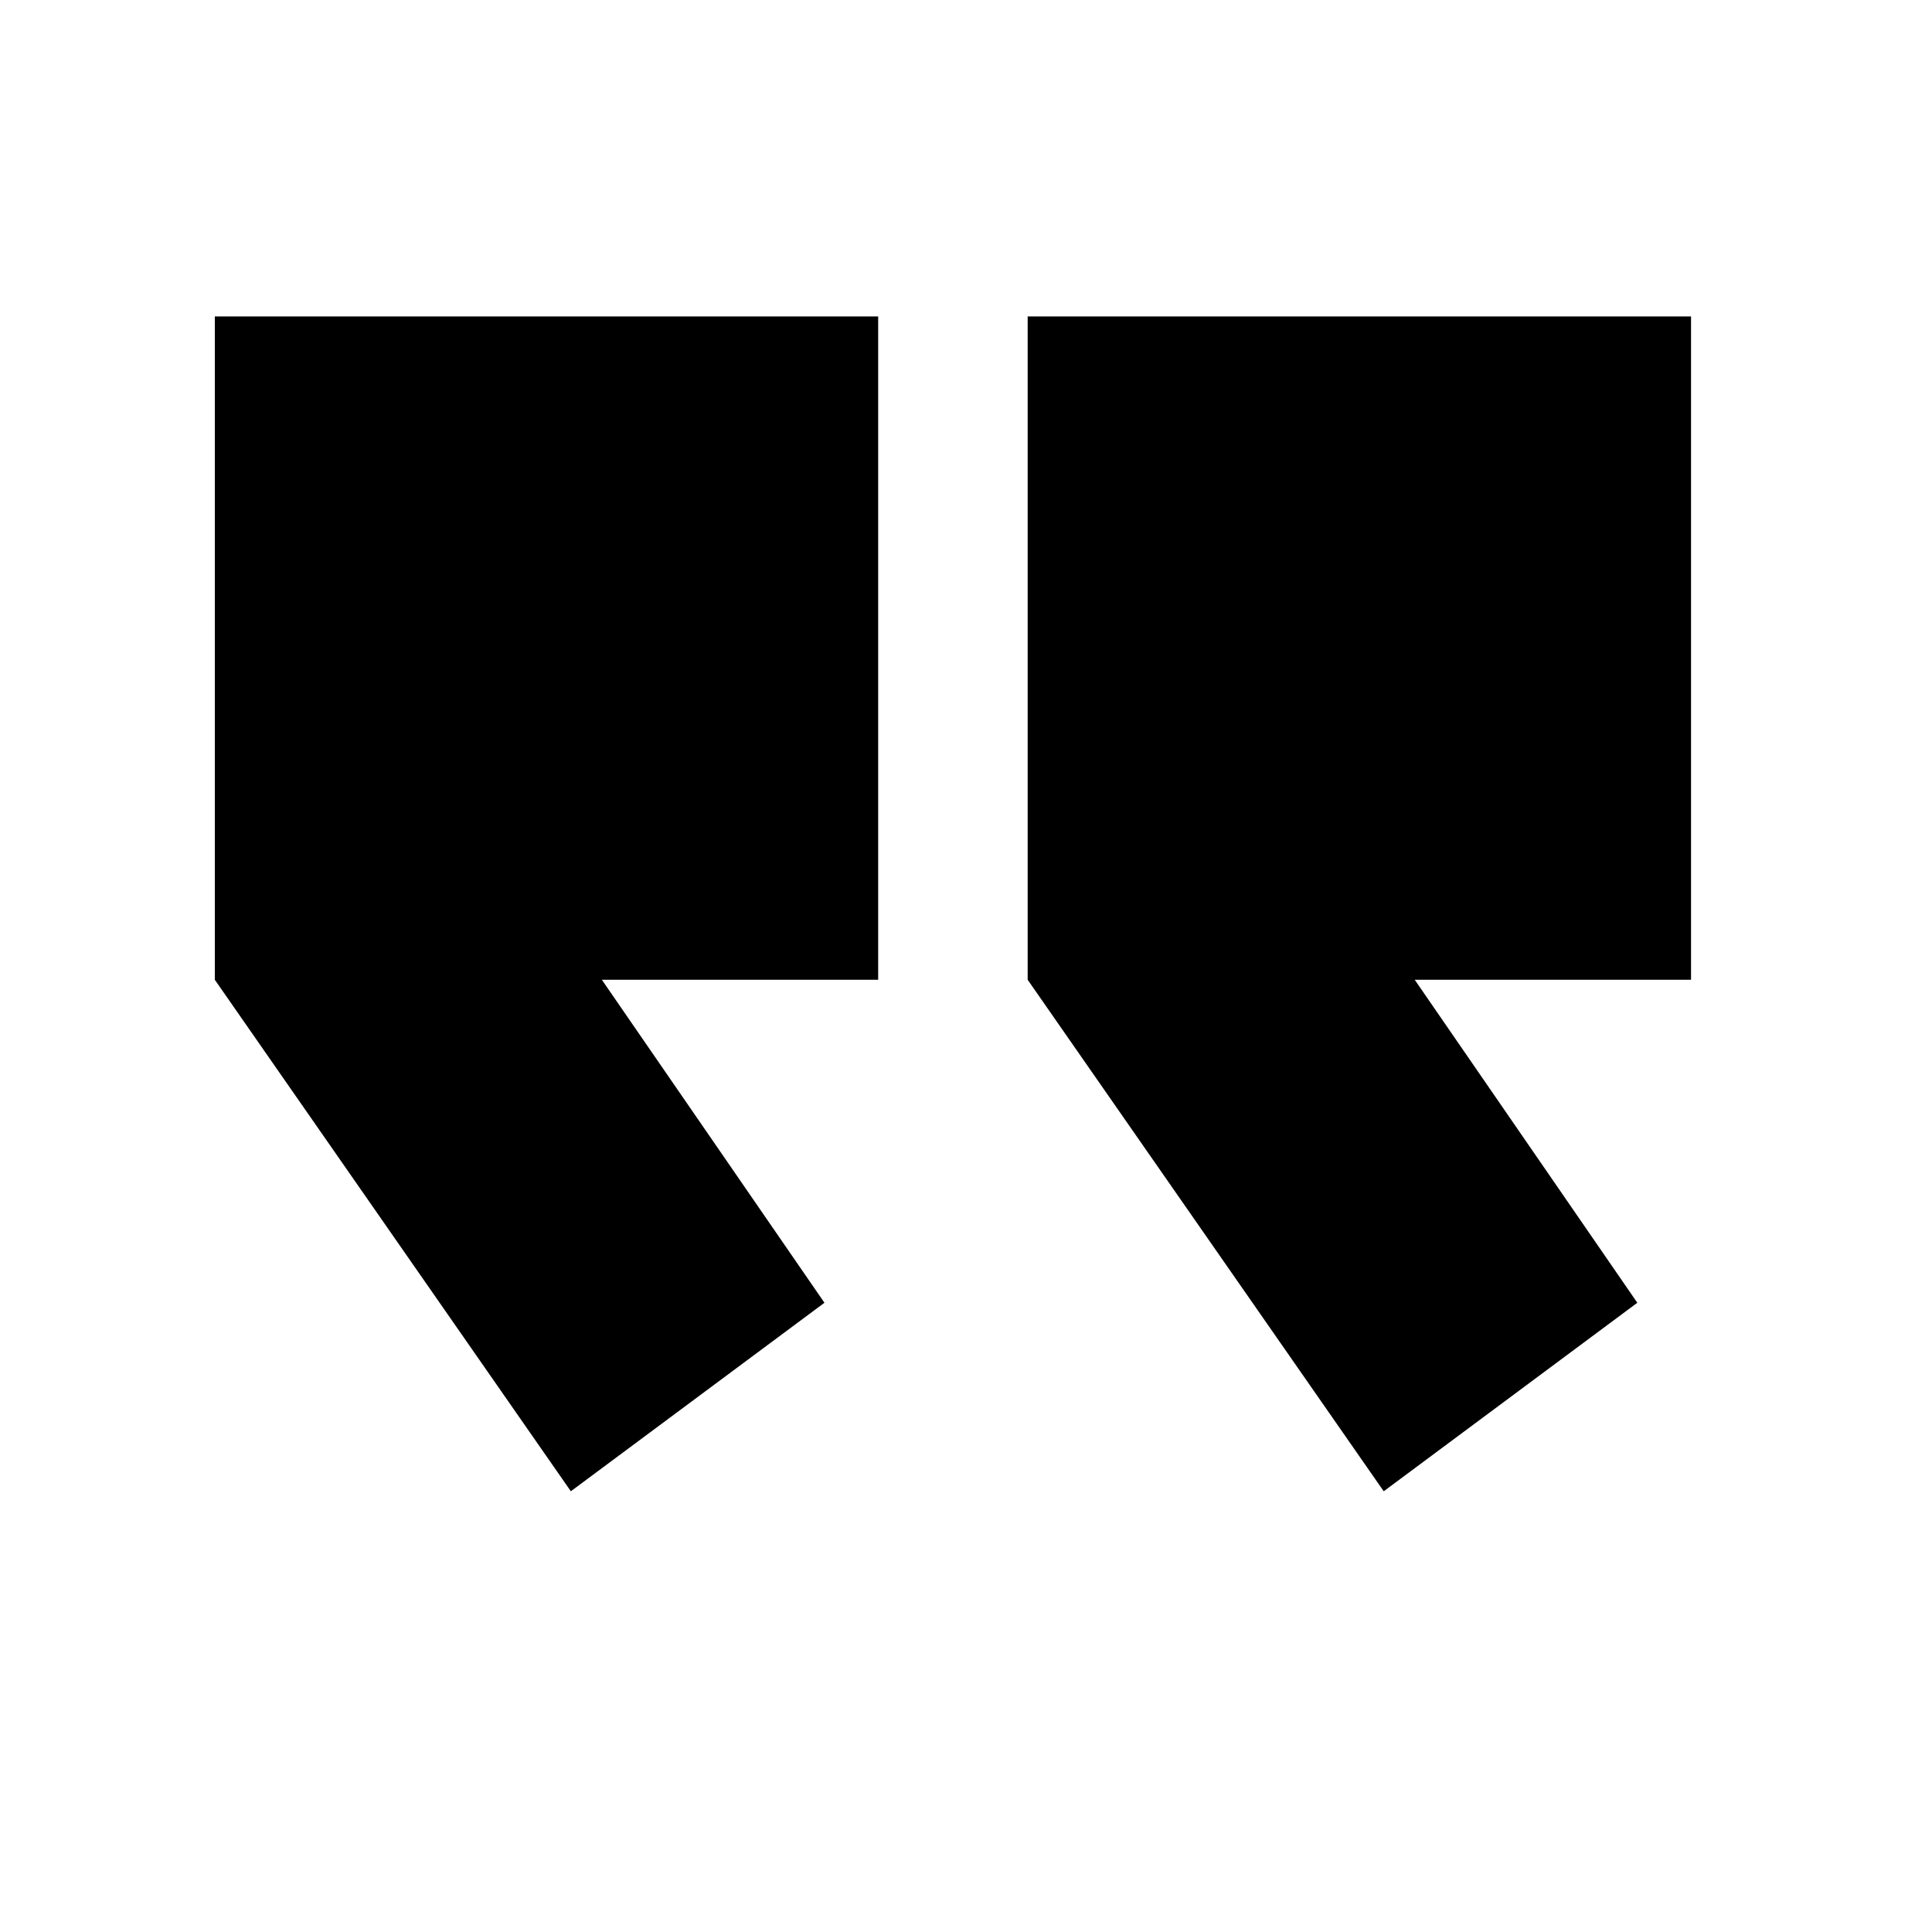
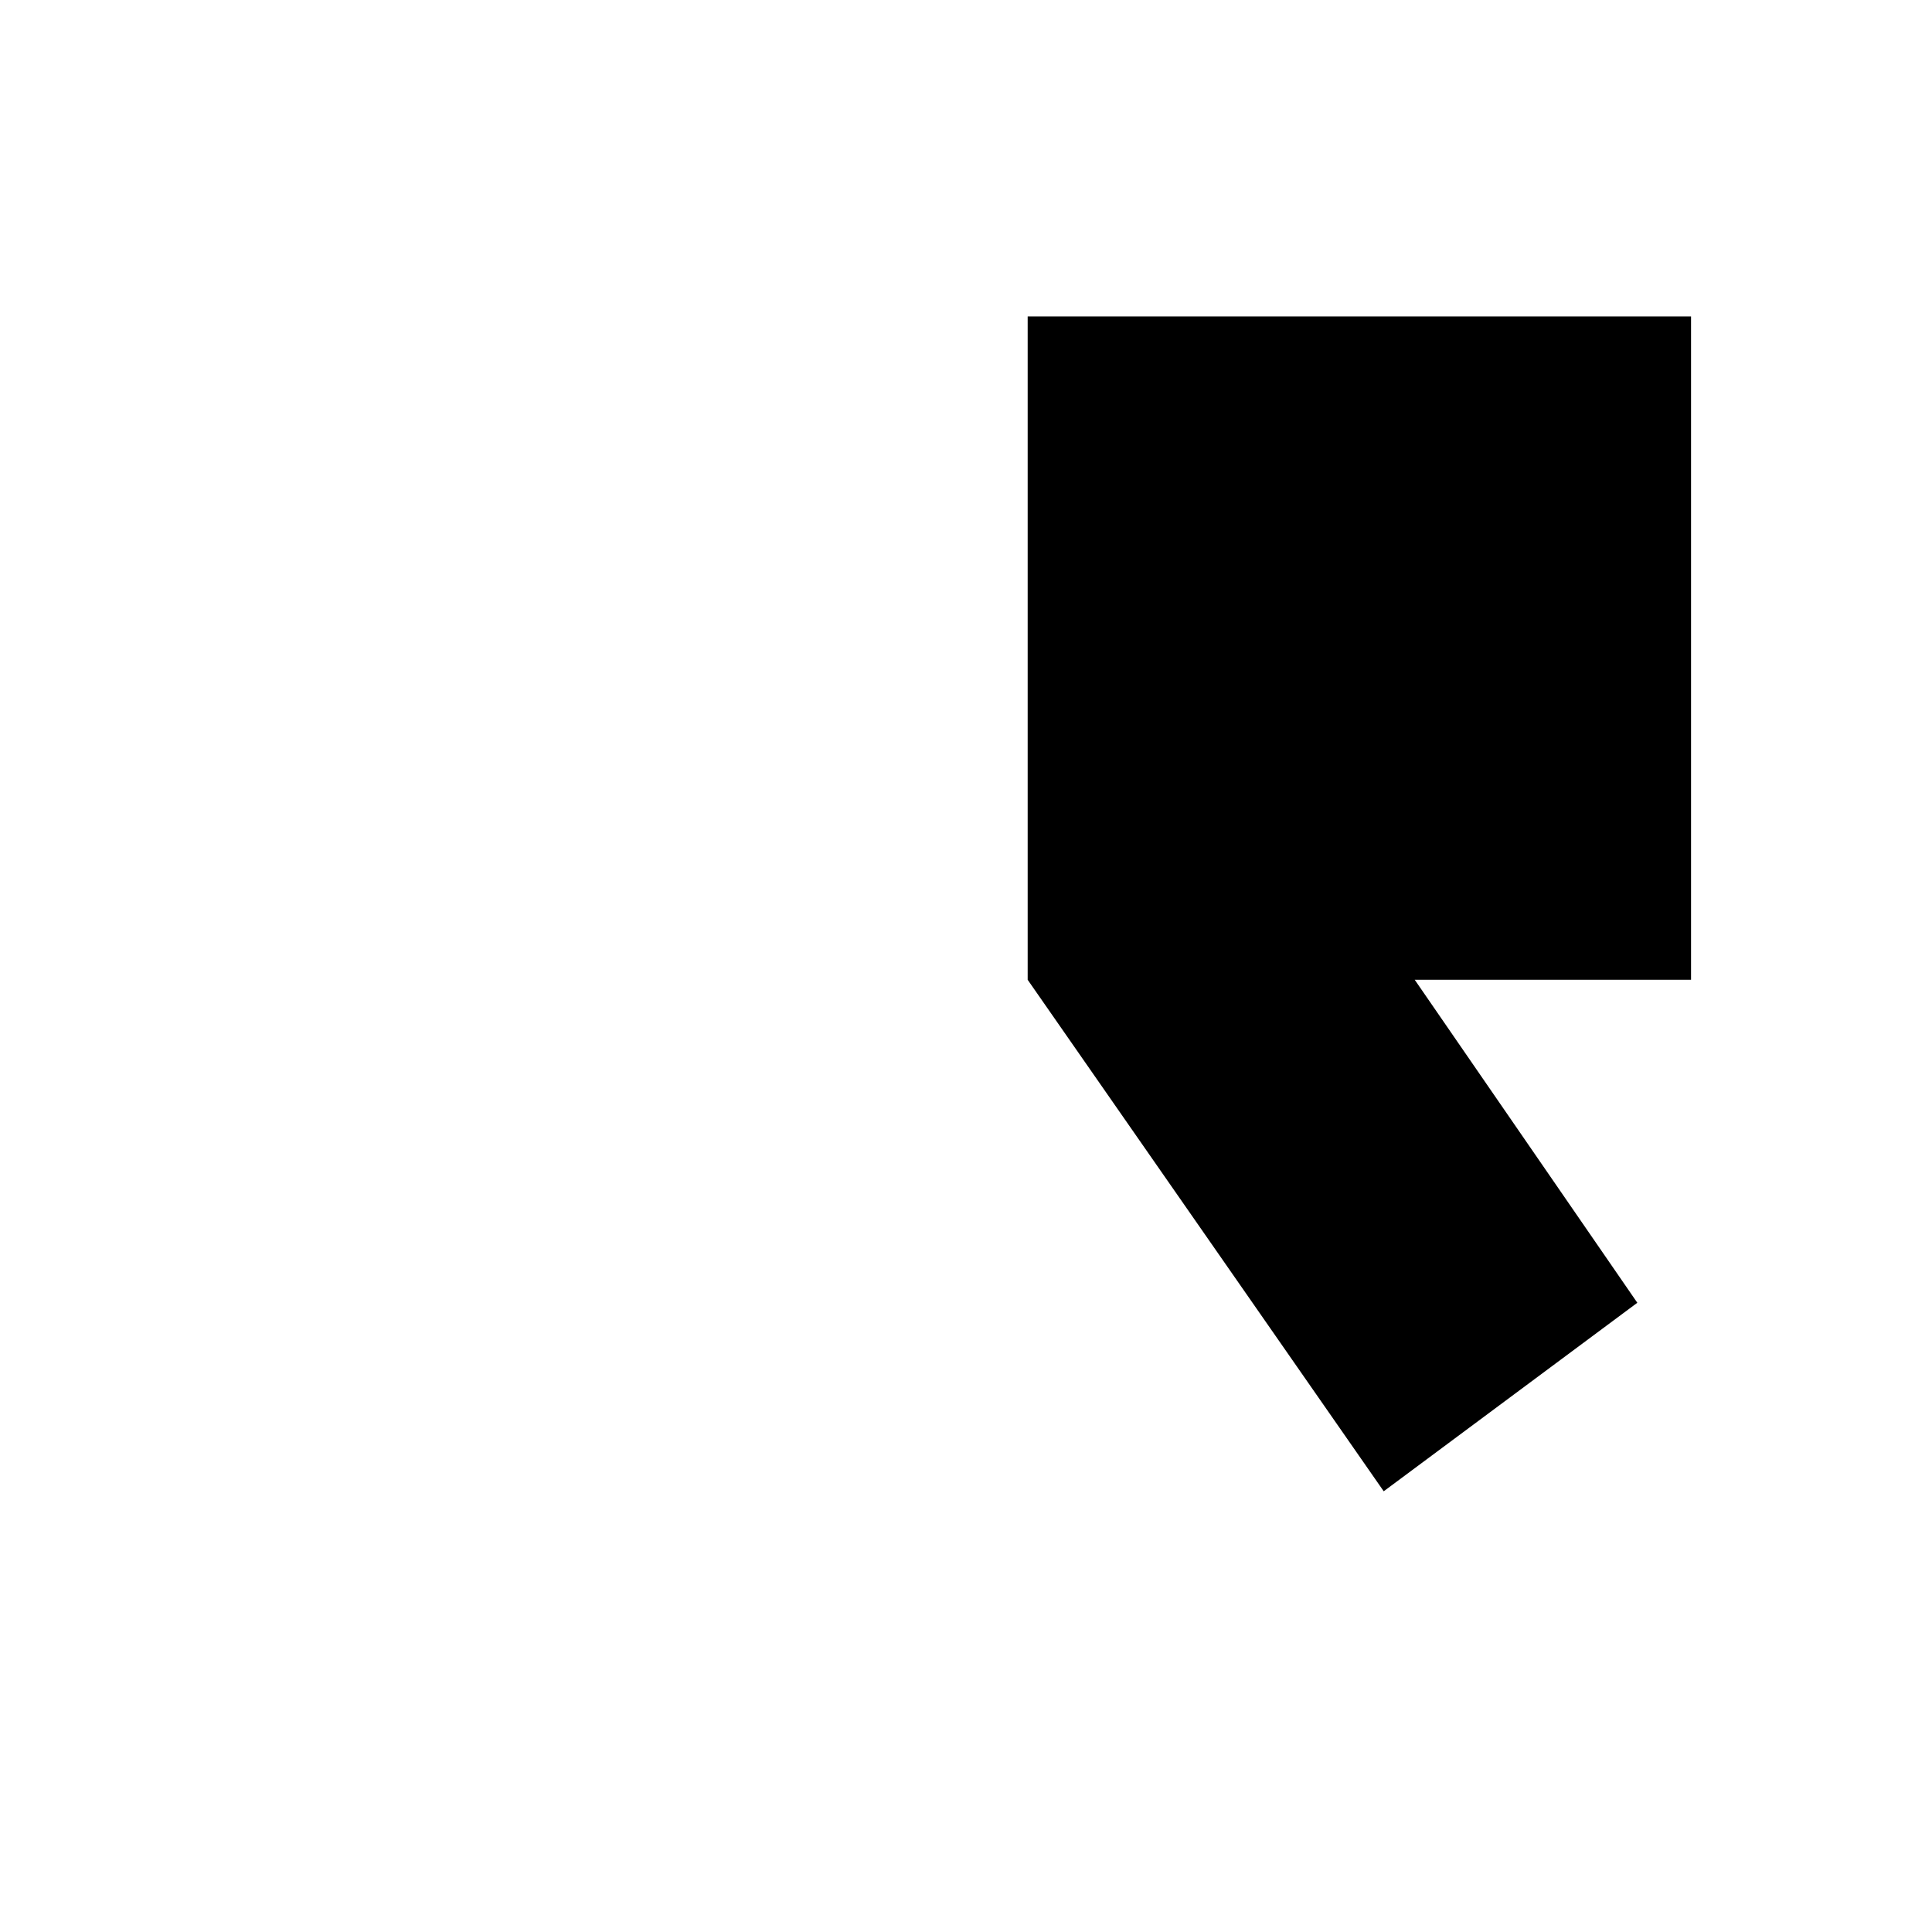
<svg xmlns="http://www.w3.org/2000/svg" version="1.1" x="0px" y="0px" viewBox="0 0 100 100" enable-background="new 0 0 100 100" xml:space="preserve" aria-hidden="true" width="100px" height="100px">
  <defs>
    <linearGradient class="cerosgradient" data-cerosgradient="true" id="CerosGradient_id661a11fc8" gradientUnits="userSpaceOnUse" x1="50%" y1="100%" x2="50%" y2="0%">
      <stop offset="0%" stop-color="#d1d1d1" />
      <stop offset="100%" stop-color="#d1d1d1" />
    </linearGradient>
    <linearGradient />
  </defs>
  <g>
-     <polygon points="45.454,16.378 11.119,16.378 11.119,50.713 29.547,77.188 42.673,67.431 31.152,50.713 45.454,50.713  " />
    <polygon points="87.528,16.378 53.192,16.378 53.192,50.713 71.621,77.188 84.747,67.431 73.226,50.713 87.528,50.713  " />
  </g>
  <g display="none">
-     <path display="inline" d="M85.871,8.649h-71.28c-6.418,0-11.622,5.204-11.622,11.622v52.493c0,6.419,5.203,11.623,11.622,11.623   h9.113l0.005,9.593l11.995-9.593h50.167c6.419,0,11.622-5.204,11.622-11.623V20.271C97.493,13.853,92.29,8.649,85.871,8.649z    M54.03,71.383H44.022V61.374H54.03V71.383z M60.952,46.323c-4.144,1.583-6.801,4.637-6.801,9.194H43.9   c0-11.616,7.412-15.111,12.133-16.251c2.895-0.699,5.68-1.612,5.837-5.55c0.127-3.175-1.732-7.088-9.608-6.931   c-8.728,0.175-9.312,6.569-9.34,8.69l-10.251,0.127c-0.013-0.696,0.004-6.946,4.86-11.901c3.597-3.671,8.696-5.532,15.155-5.532   c15.059,0,18.809,9.585,19.039,14.646C72.109,41.277,65.453,44.604,60.952,46.323z" />
-   </g>
+     </g>
</svg>